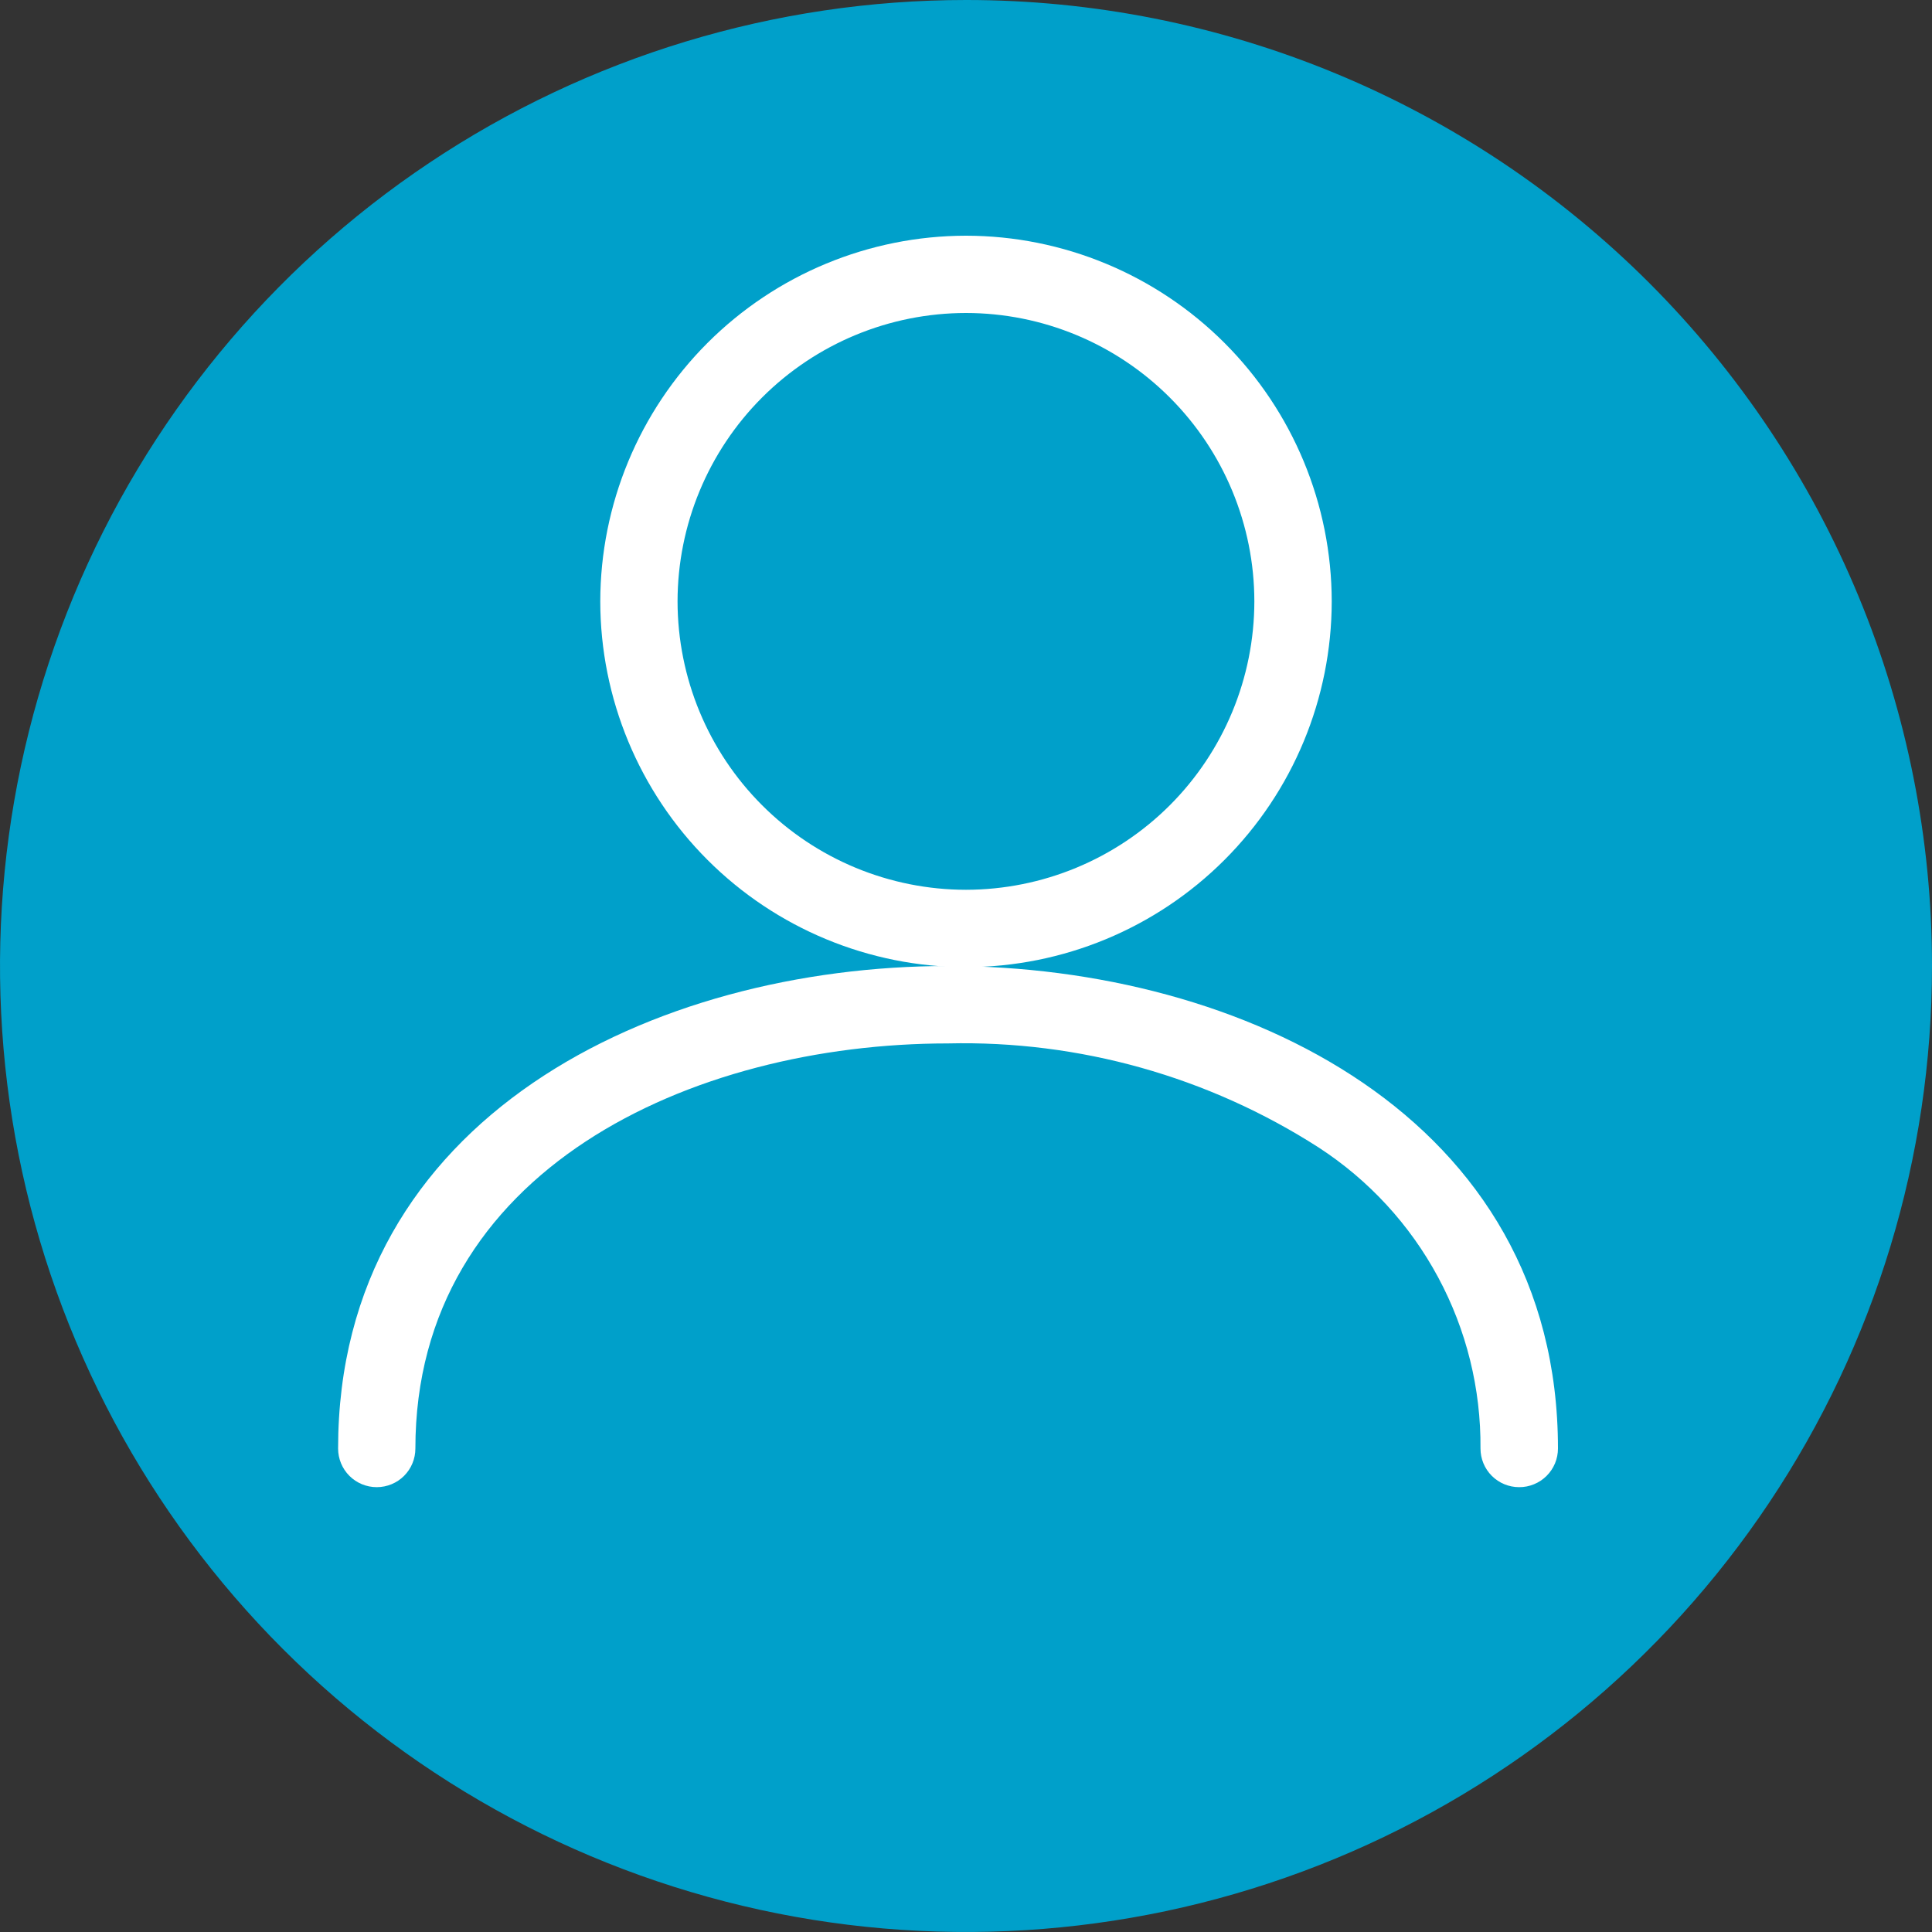
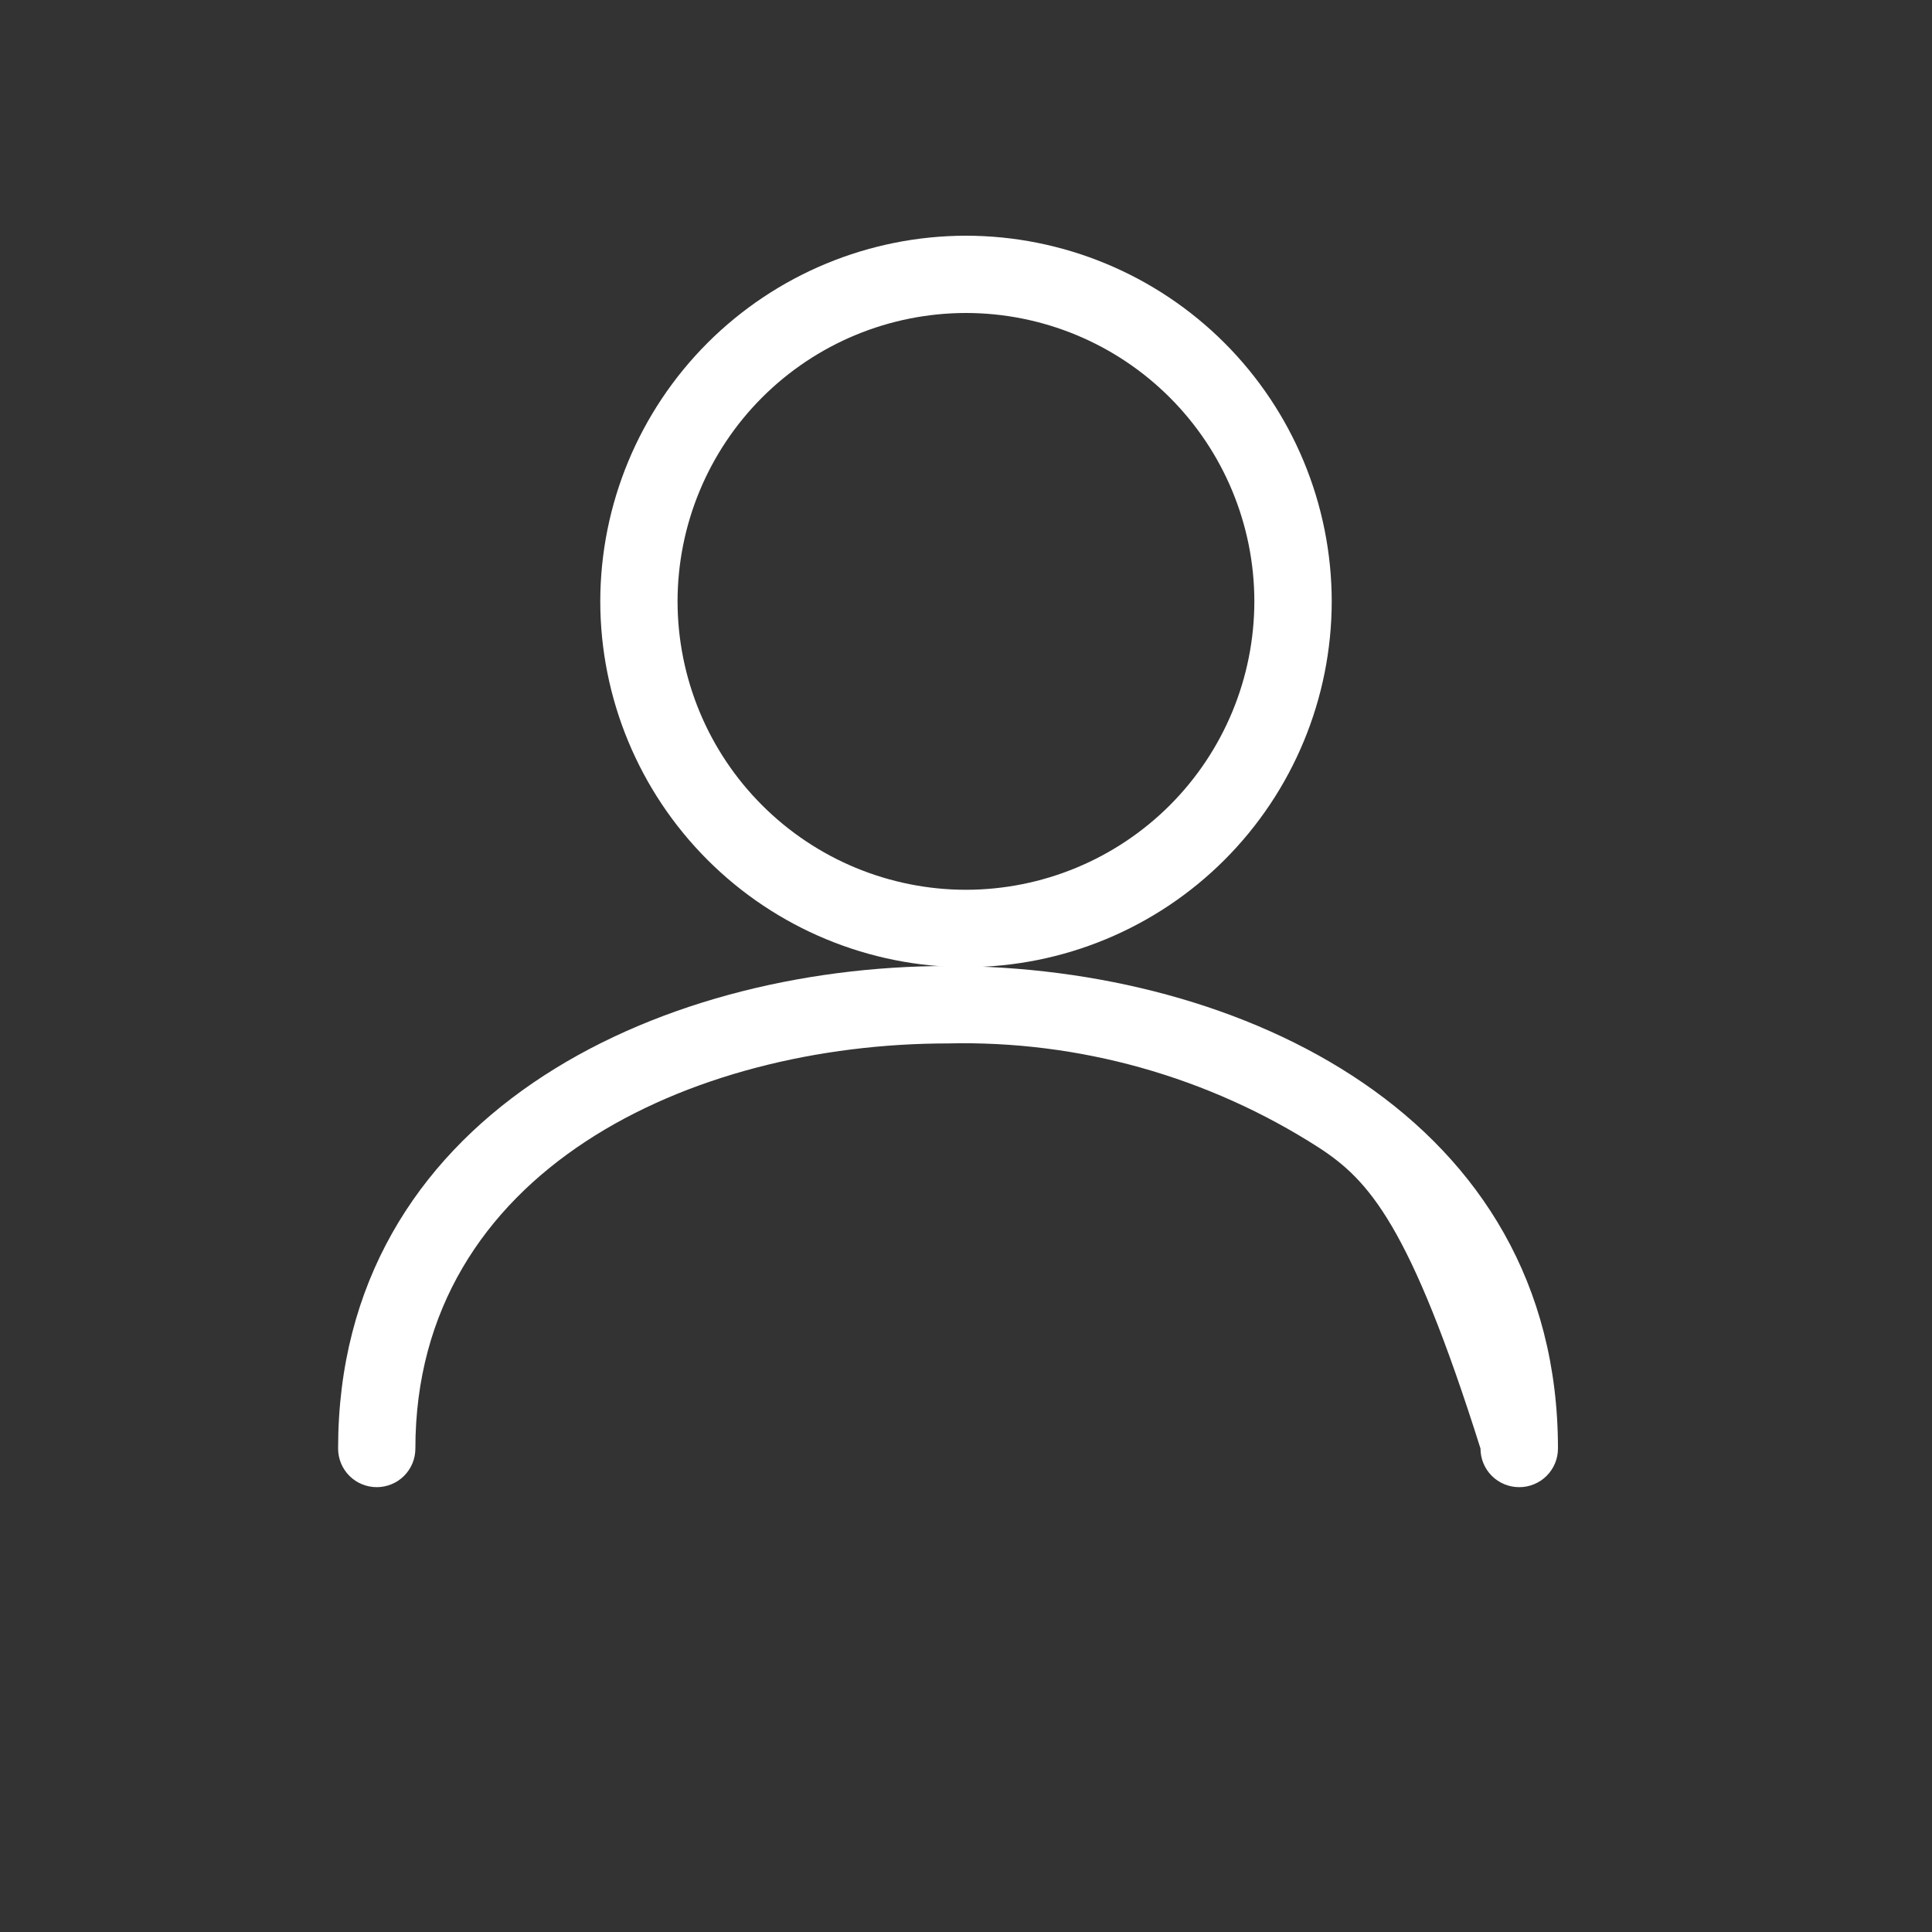
<svg xmlns="http://www.w3.org/2000/svg" width="40" height="40" viewBox="0 0 40 40" fill="none">
  <rect x="0" y="0" width="40" height="40" fill="#333333" stroke="none" />
  <g clip-path="url(#clip0_27_137)">
-     <path d="M20 6.2537e-07C16.044 6.2537e-07 12.178 1.173 8.889 3.371C5.6 5.568 3.036 8.692 1.522 12.346C0.009 16.001 -0.387 20.022 0.384 23.902C1.156 27.781 3.061 31.345 5.858 34.142C8.655 36.939 12.219 38.844 16.098 39.616C19.978 40.387 23.999 39.991 27.654 38.478C31.308 36.964 34.432 34.4 36.629 31.111C38.827 27.822 40 23.956 40 20C40.001 17.373 39.484 14.772 38.479 12.346C37.474 9.919 36.001 7.714 34.144 5.856C32.286 3.999 30.081 2.526 27.654 1.521C25.228 0.516 22.627 -0.001 20 6.2537e-07Z" fill="#00A0CA" />
    <path d="M20 4.88C22.008 4.882 23.932 5.681 25.352 7.1C26.771 8.52 27.57 10.444 27.572 12.452C27.57 14.459 26.771 16.384 25.352 17.803C23.932 19.223 22.008 20.021 20 20.024C17.992 20.021 16.068 19.223 14.648 17.803C13.229 16.384 12.43 14.459 12.428 12.452C12.43 10.444 13.229 8.52 14.648 7.1C16.068 5.681 17.992 4.882 20 4.88ZM20 18.422C21.583 18.42 23.1 17.791 24.22 16.672C25.339 15.552 25.968 14.035 25.97 12.452C25.969 10.869 25.34 9.351 24.22 8.231C23.101 7.111 21.583 6.481 20 6.48C18.416 6.481 16.898 7.11 15.778 8.23C14.659 9.35 14.029 10.868 14.028 12.452C14.03 14.035 14.659 15.553 15.779 16.672C16.899 17.792 18.417 18.421 20 18.422Z" fill="white" />
-     <path d="M31.452 30.79C31.24 30.79 31.036 30.706 30.886 30.556C30.736 30.406 30.652 30.202 30.652 29.99C30.662 28.753 30.361 27.534 29.775 26.445C29.19 25.356 28.339 24.432 27.302 23.758C25.016 22.29 22.342 21.539 19.626 21.603C14.316 21.603 8.6 24.228 8.6 29.99C8.6 30.202 8.516 30.406 8.366 30.556C8.216 30.706 8.012 30.79 7.8 30.79C7.588 30.79 7.384 30.706 7.234 30.556C7.084 30.406 7 30.202 7 29.99C7 23.126 13.546 20 19.628 20C25.71 20 32.256 23.126 32.256 29.99C32.256 30.095 32.235 30.2 32.195 30.297C32.154 30.394 32.095 30.483 32.02 30.557C31.946 30.631 31.857 30.69 31.759 30.73C31.662 30.77 31.557 30.791 31.452 30.79Z" fill="white" />
+     <path d="M31.452 30.79C31.24 30.79 31.036 30.706 30.886 30.556C30.736 30.406 30.652 30.202 30.652 29.99C29.19 25.356 28.339 24.432 27.302 23.758C25.016 22.29 22.342 21.539 19.626 21.603C14.316 21.603 8.6 24.228 8.6 29.99C8.6 30.202 8.516 30.406 8.366 30.556C8.216 30.706 8.012 30.79 7.8 30.79C7.588 30.79 7.384 30.706 7.234 30.556C7.084 30.406 7 30.202 7 29.99C7 23.126 13.546 20 19.628 20C25.71 20 32.256 23.126 32.256 29.99C32.256 30.095 32.235 30.2 32.195 30.297C32.154 30.394 32.095 30.483 32.02 30.557C31.946 30.631 31.857 30.69 31.759 30.73C31.662 30.77 31.557 30.791 31.452 30.79Z" fill="white" />
  </g>
  <defs>
    <clipPath id="clip0_27_137">
      <rect width="40" height="40" fill="white" />
    </clipPath>
  </defs>
</svg>